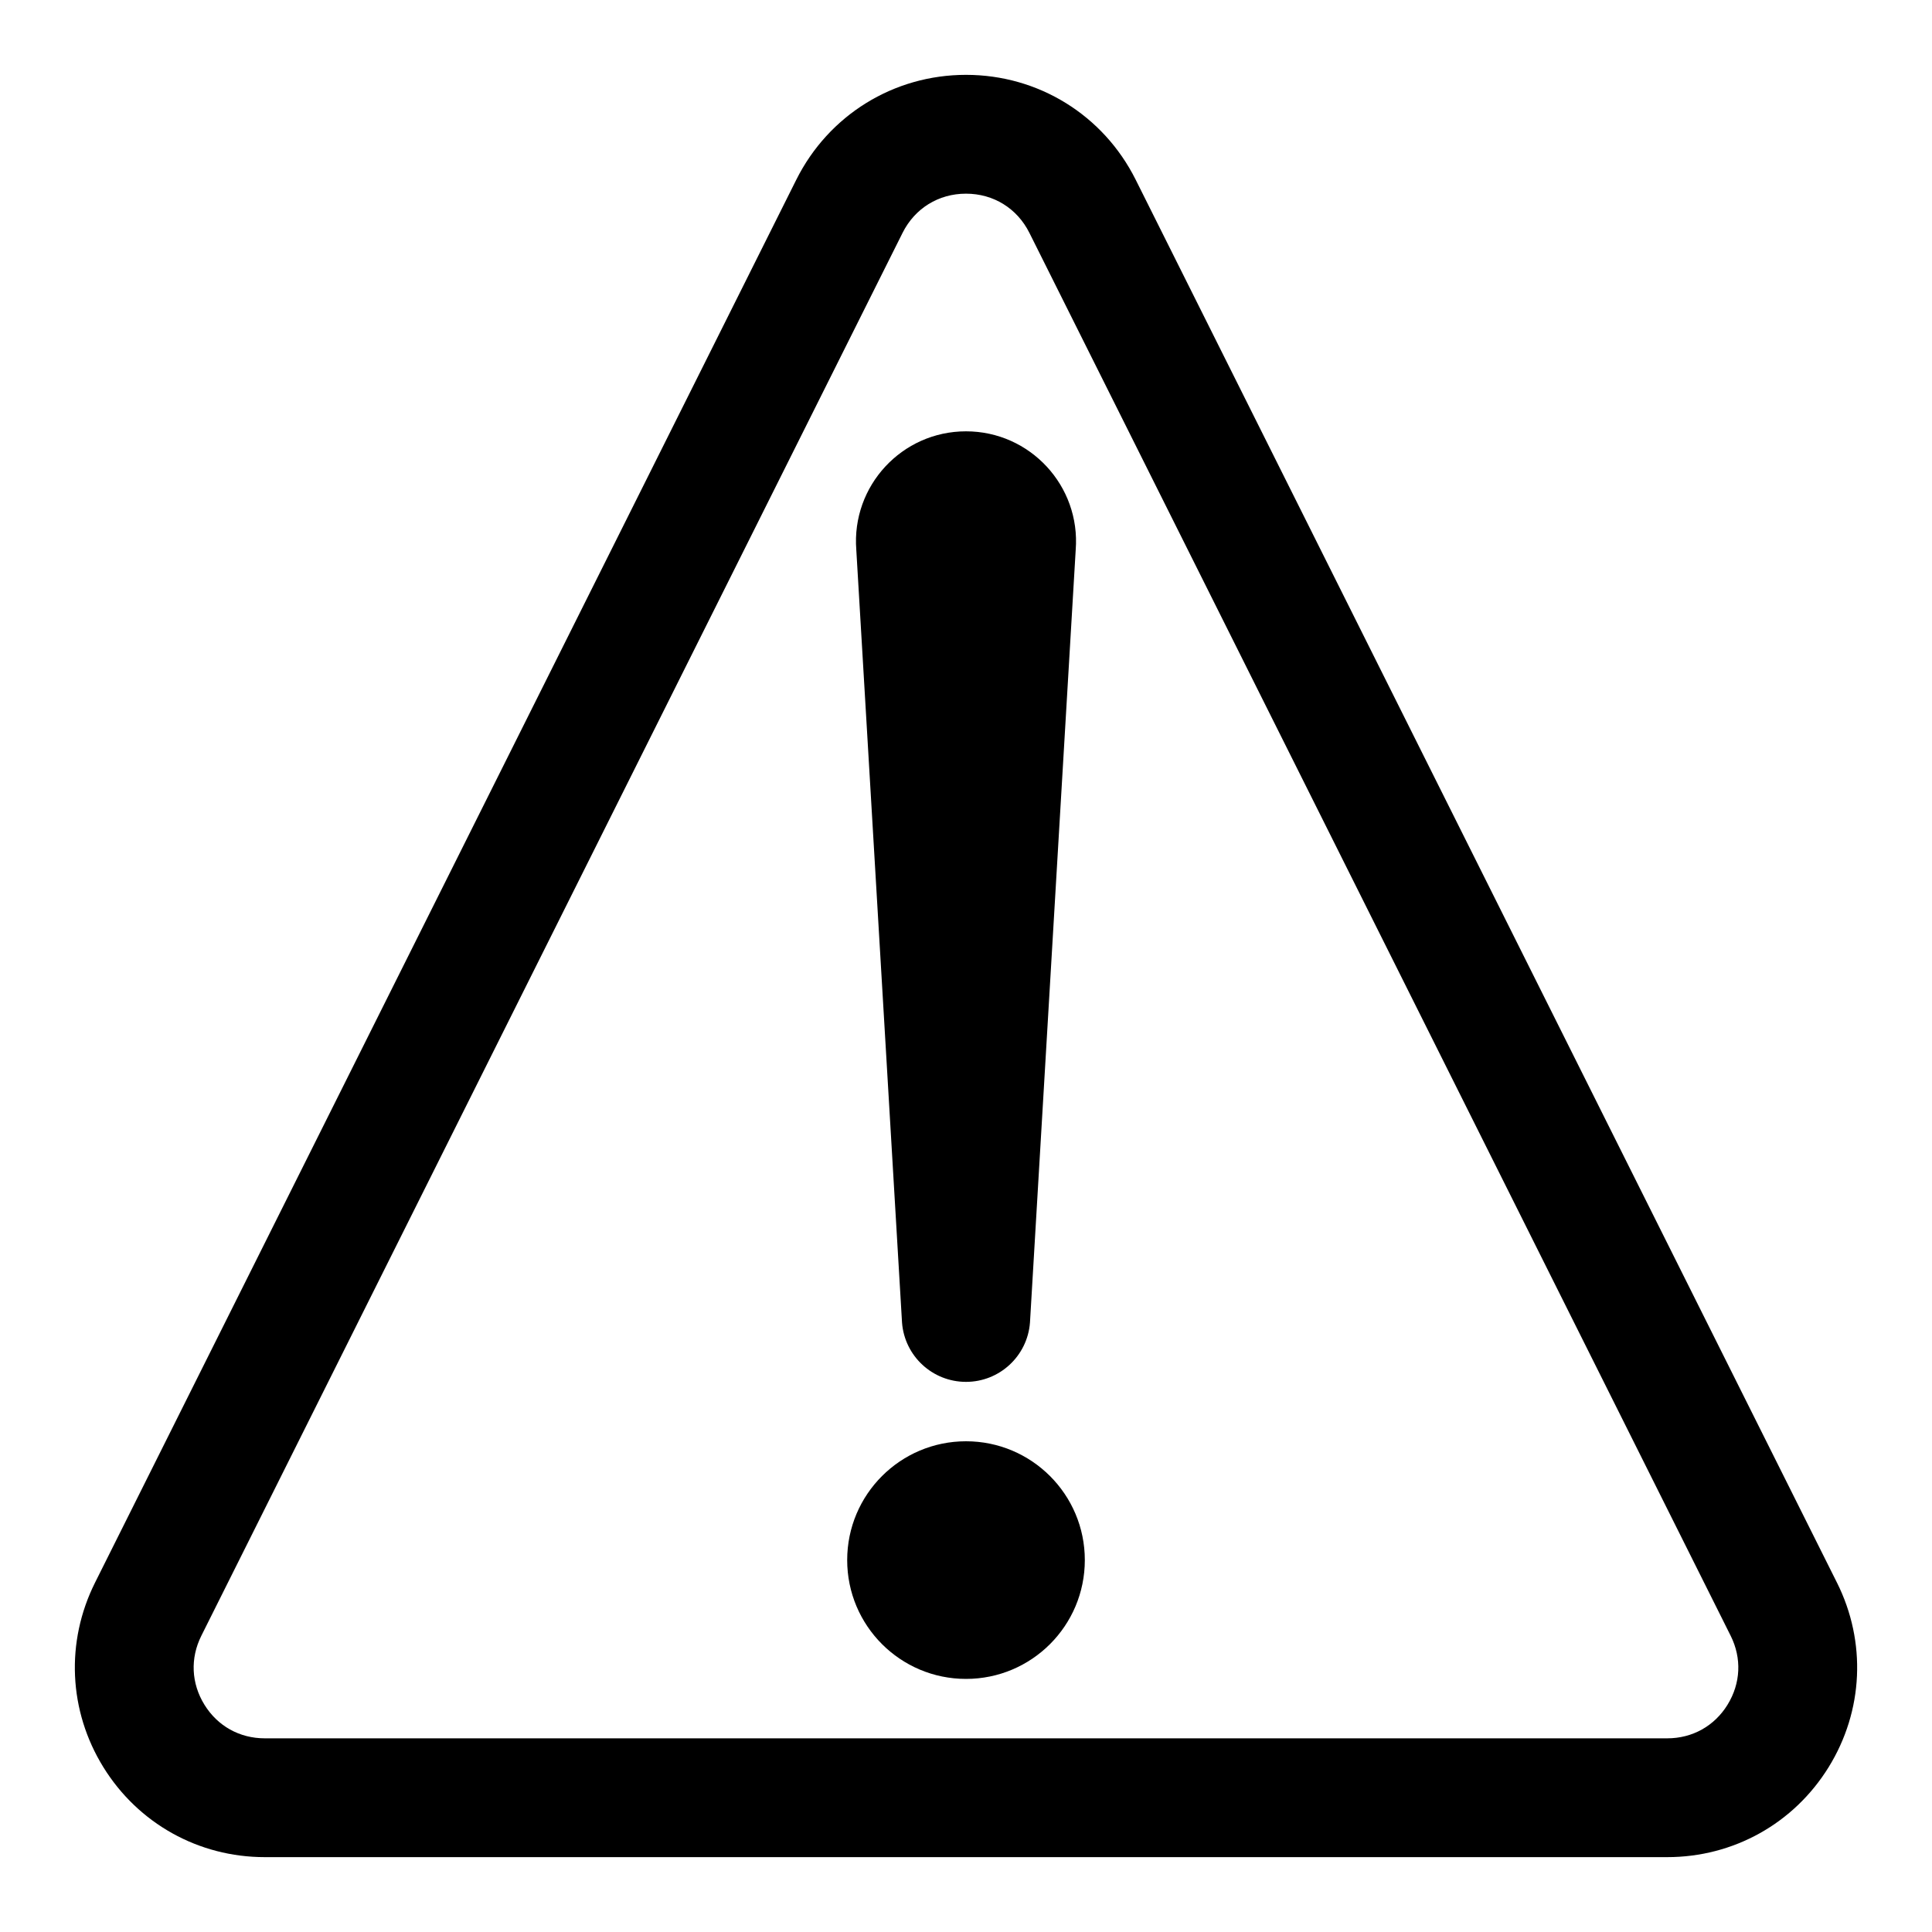
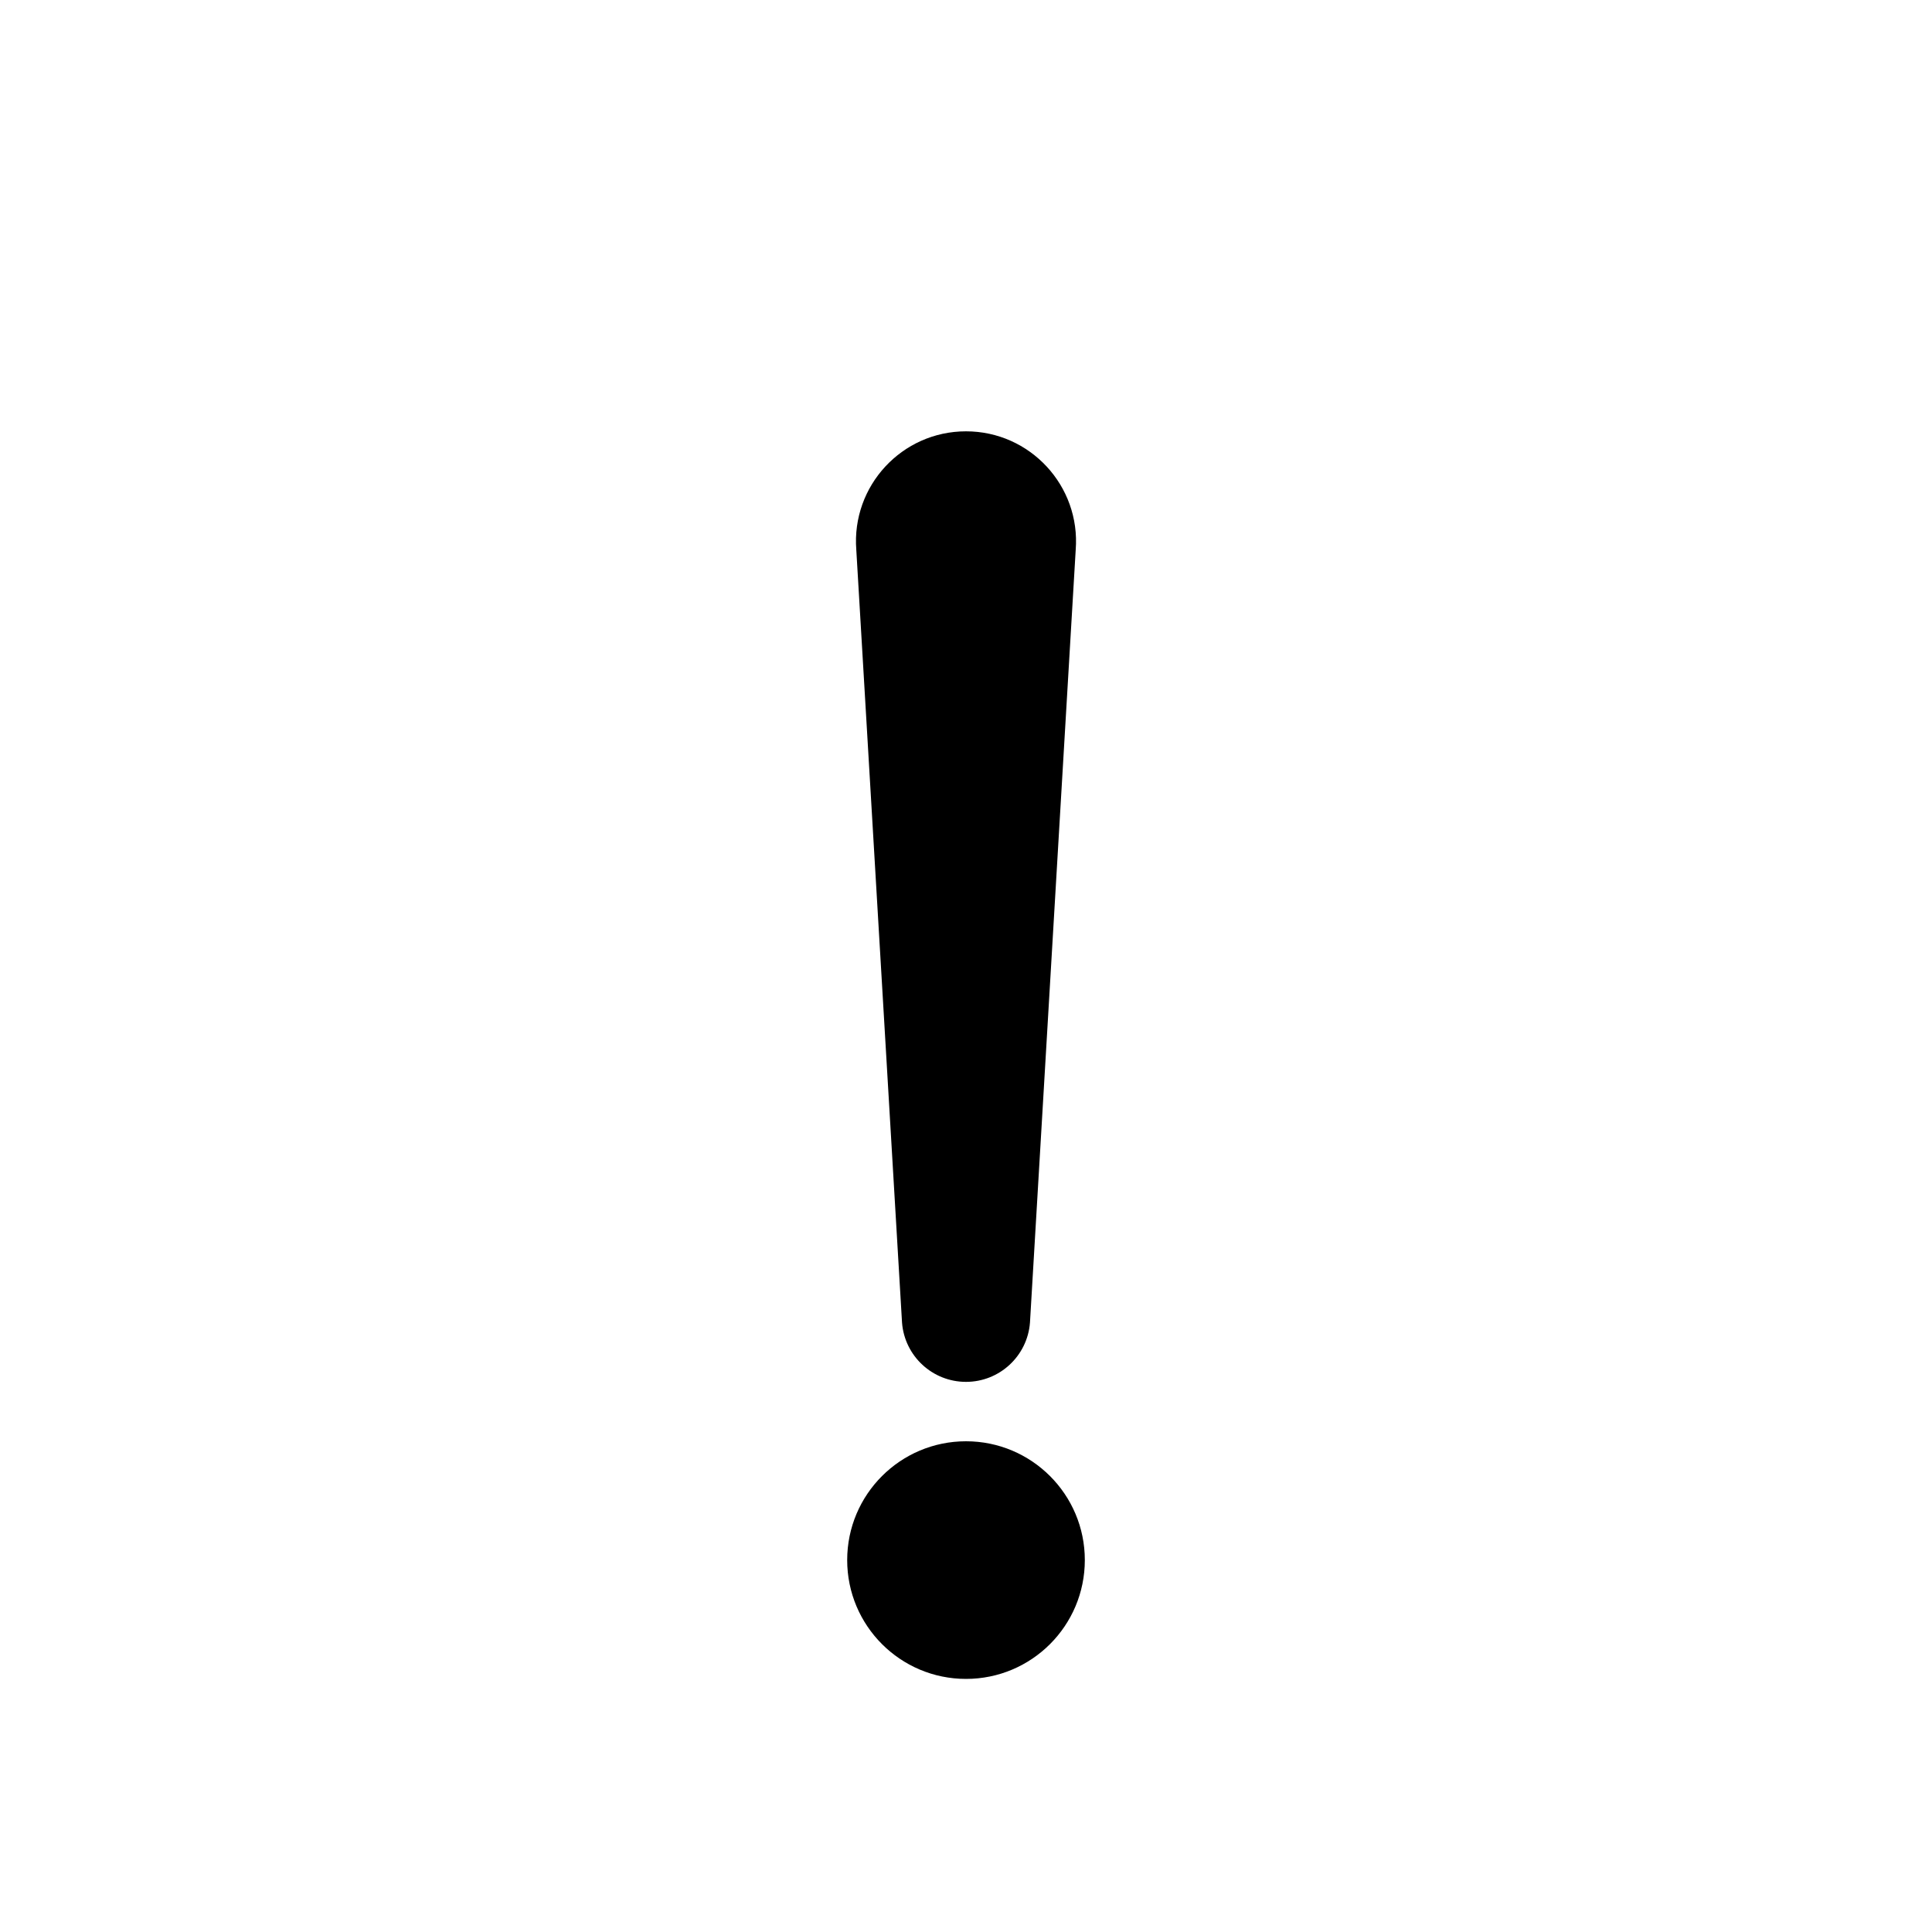
<svg xmlns="http://www.w3.org/2000/svg" fill="#000000" width="800px" height="800px" version="1.1" viewBox="144 144 512 512">
  <g>
-     <path d="m630.81 563.41-185.84-371.78c-8.578-17.145-25.805-27.793-44.969-27.793s-36.391 10.648-44.973 27.789l-185.84 371.78c-7.848 15.699-7.027 33.98 2.199 48.906 9.234 14.93 25.223 23.848 42.773 23.848h371.68c17.551 0 33.543-8.918 42.773-23.848 9.227-14.93 10.047-33.211 2.199-48.906zm-28.992 32.363c-3.496 5.656-9.32 8.902-15.98 8.902h-371.68c-6.656 0-12.484-3.246-15.98-8.902-3.5-5.676-3.797-12.332-0.82-18.281l185.83-371.78c3.254-6.504 9.535-10.387 16.809-10.387s13.551 3.883 16.805 10.387l185.84 371.78c2.973 5.949 2.672 12.605-0.828 18.281z" />
    <path d="m400 510.21c8.883 0 16.27-6.84 16.953-15.699l12.121-204.81c1.301-16.934-12.09-31.395-29.074-31.395s-30.375 14.461-29.074 31.395l12.121 204.81c0.684 8.859 8.066 15.699 16.953 15.699z" />
    <path d="m431.49 557.44c0 17.391-14.098 31.488-31.488 31.488s-31.488-14.098-31.488-31.488 14.098-31.488 31.488-31.488 31.488 14.098 31.488 31.488" />
  </g>
</svg>